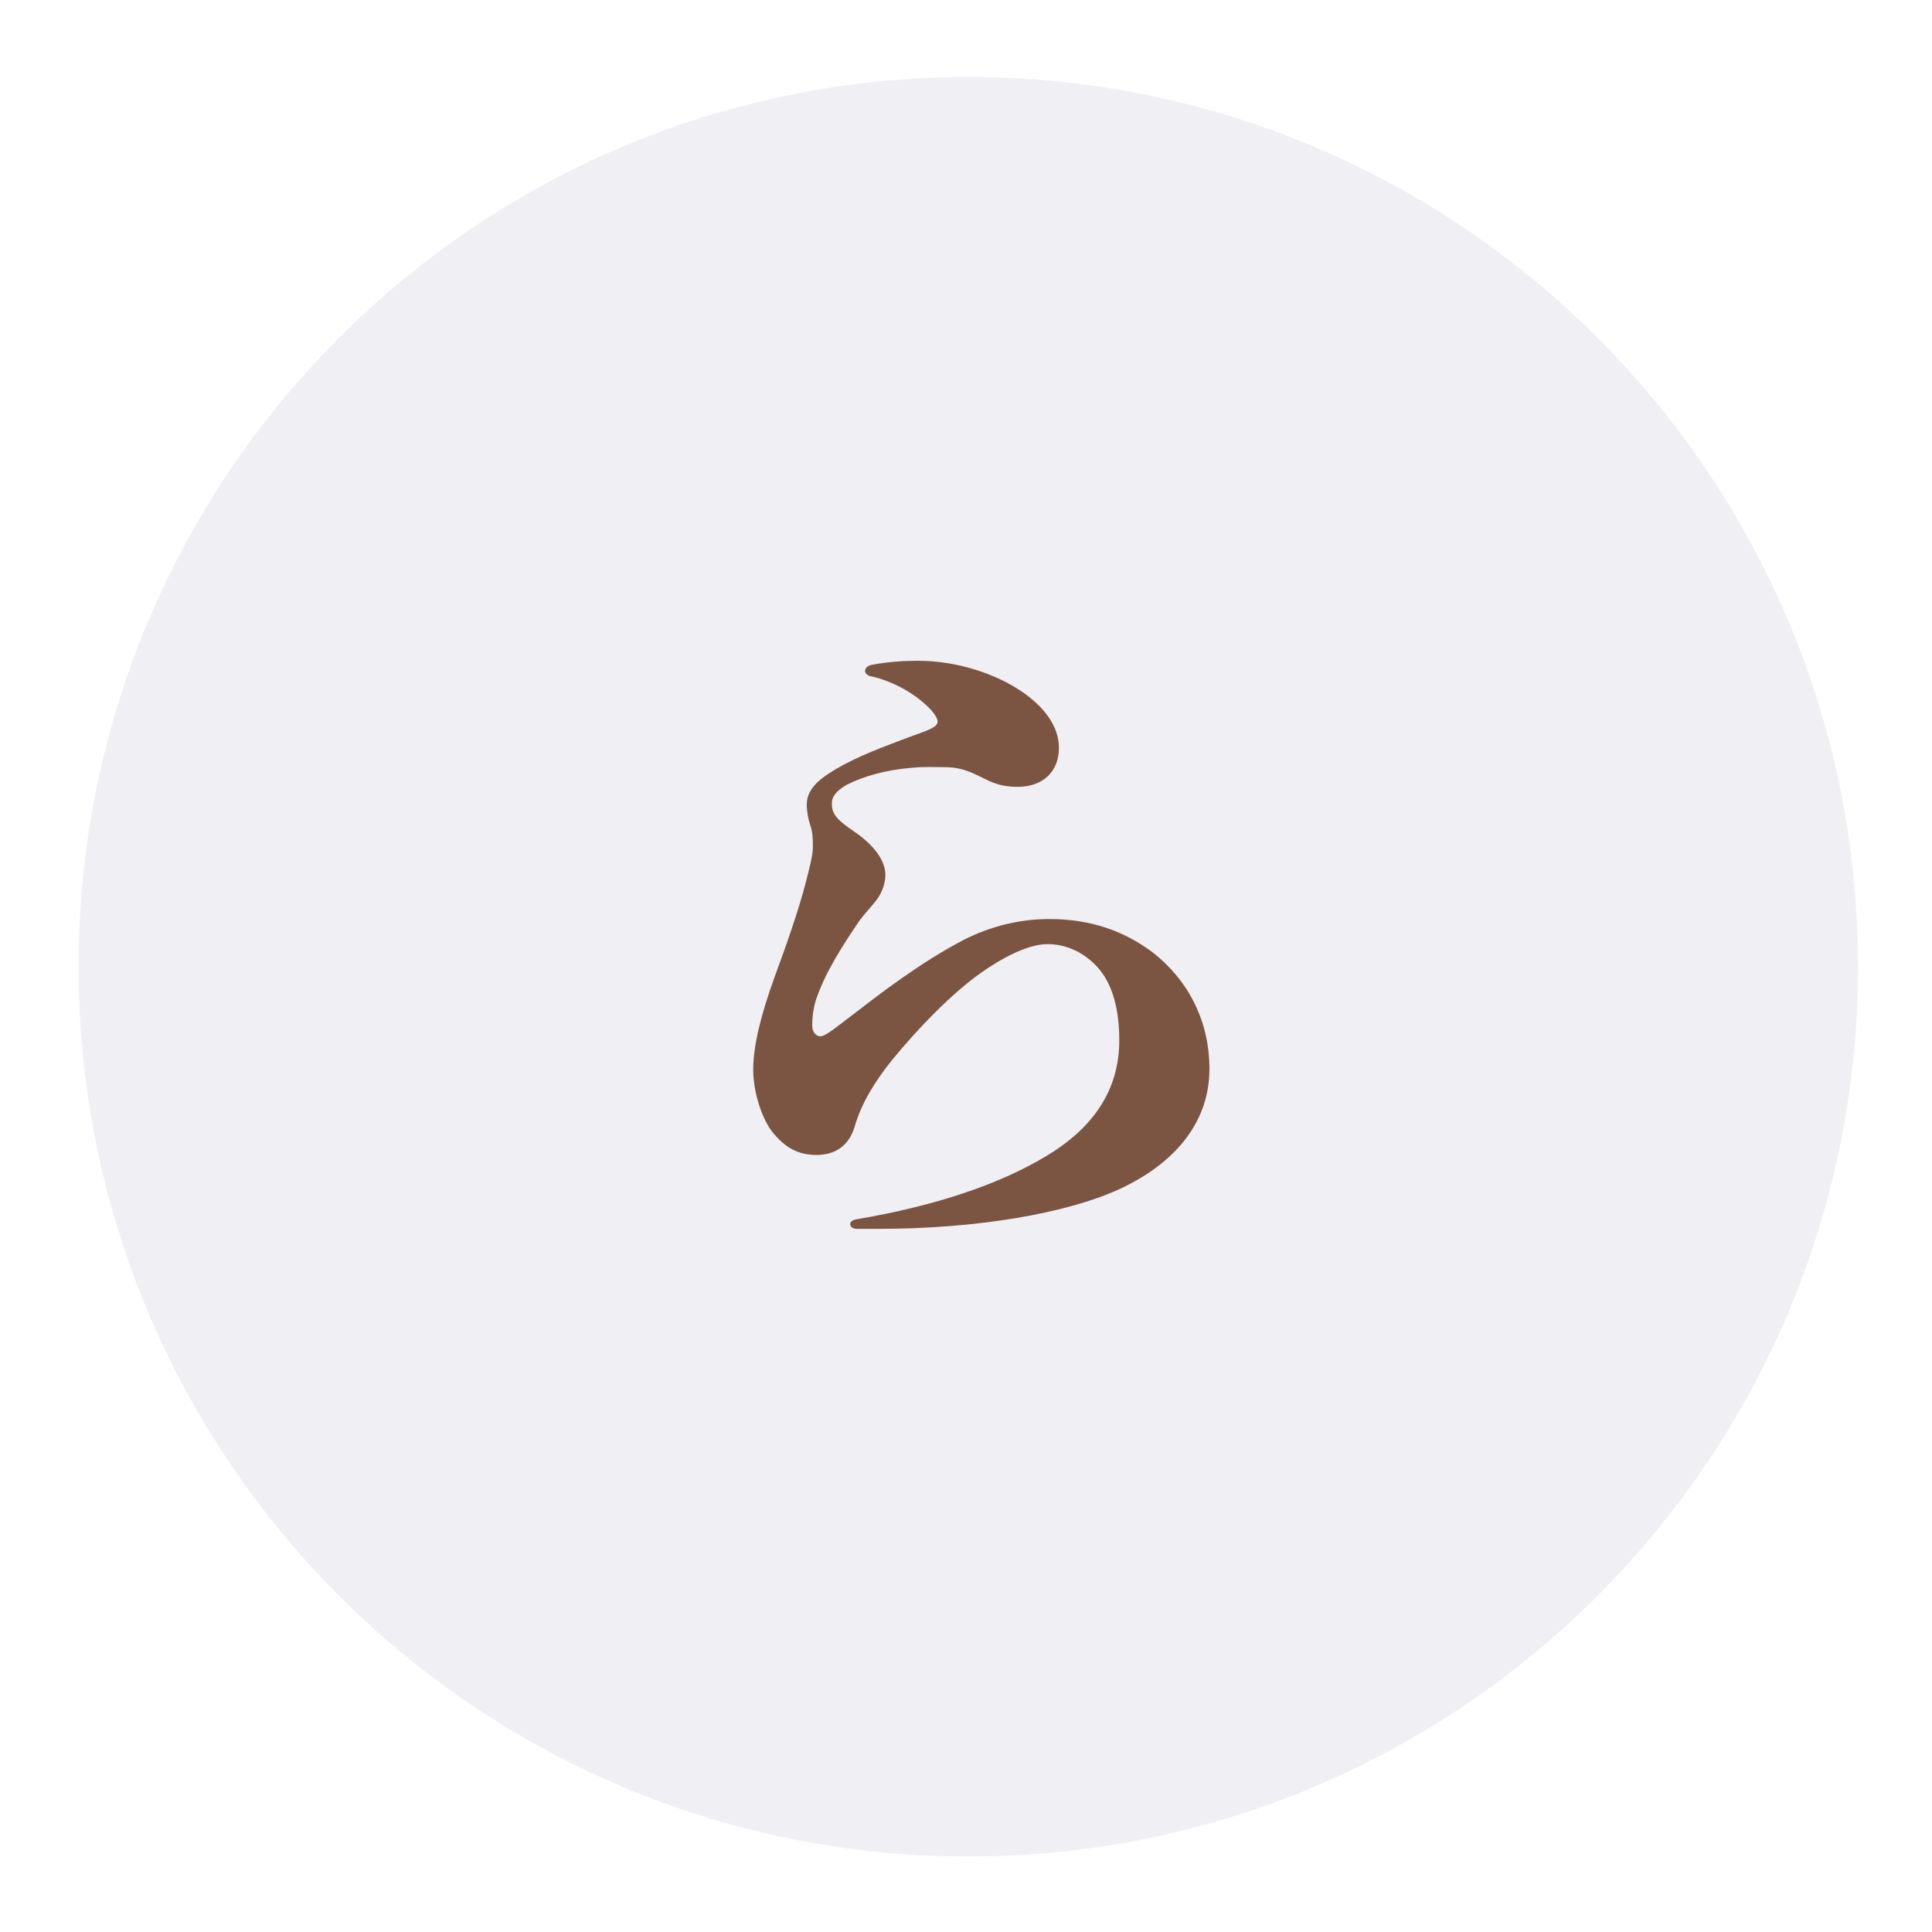
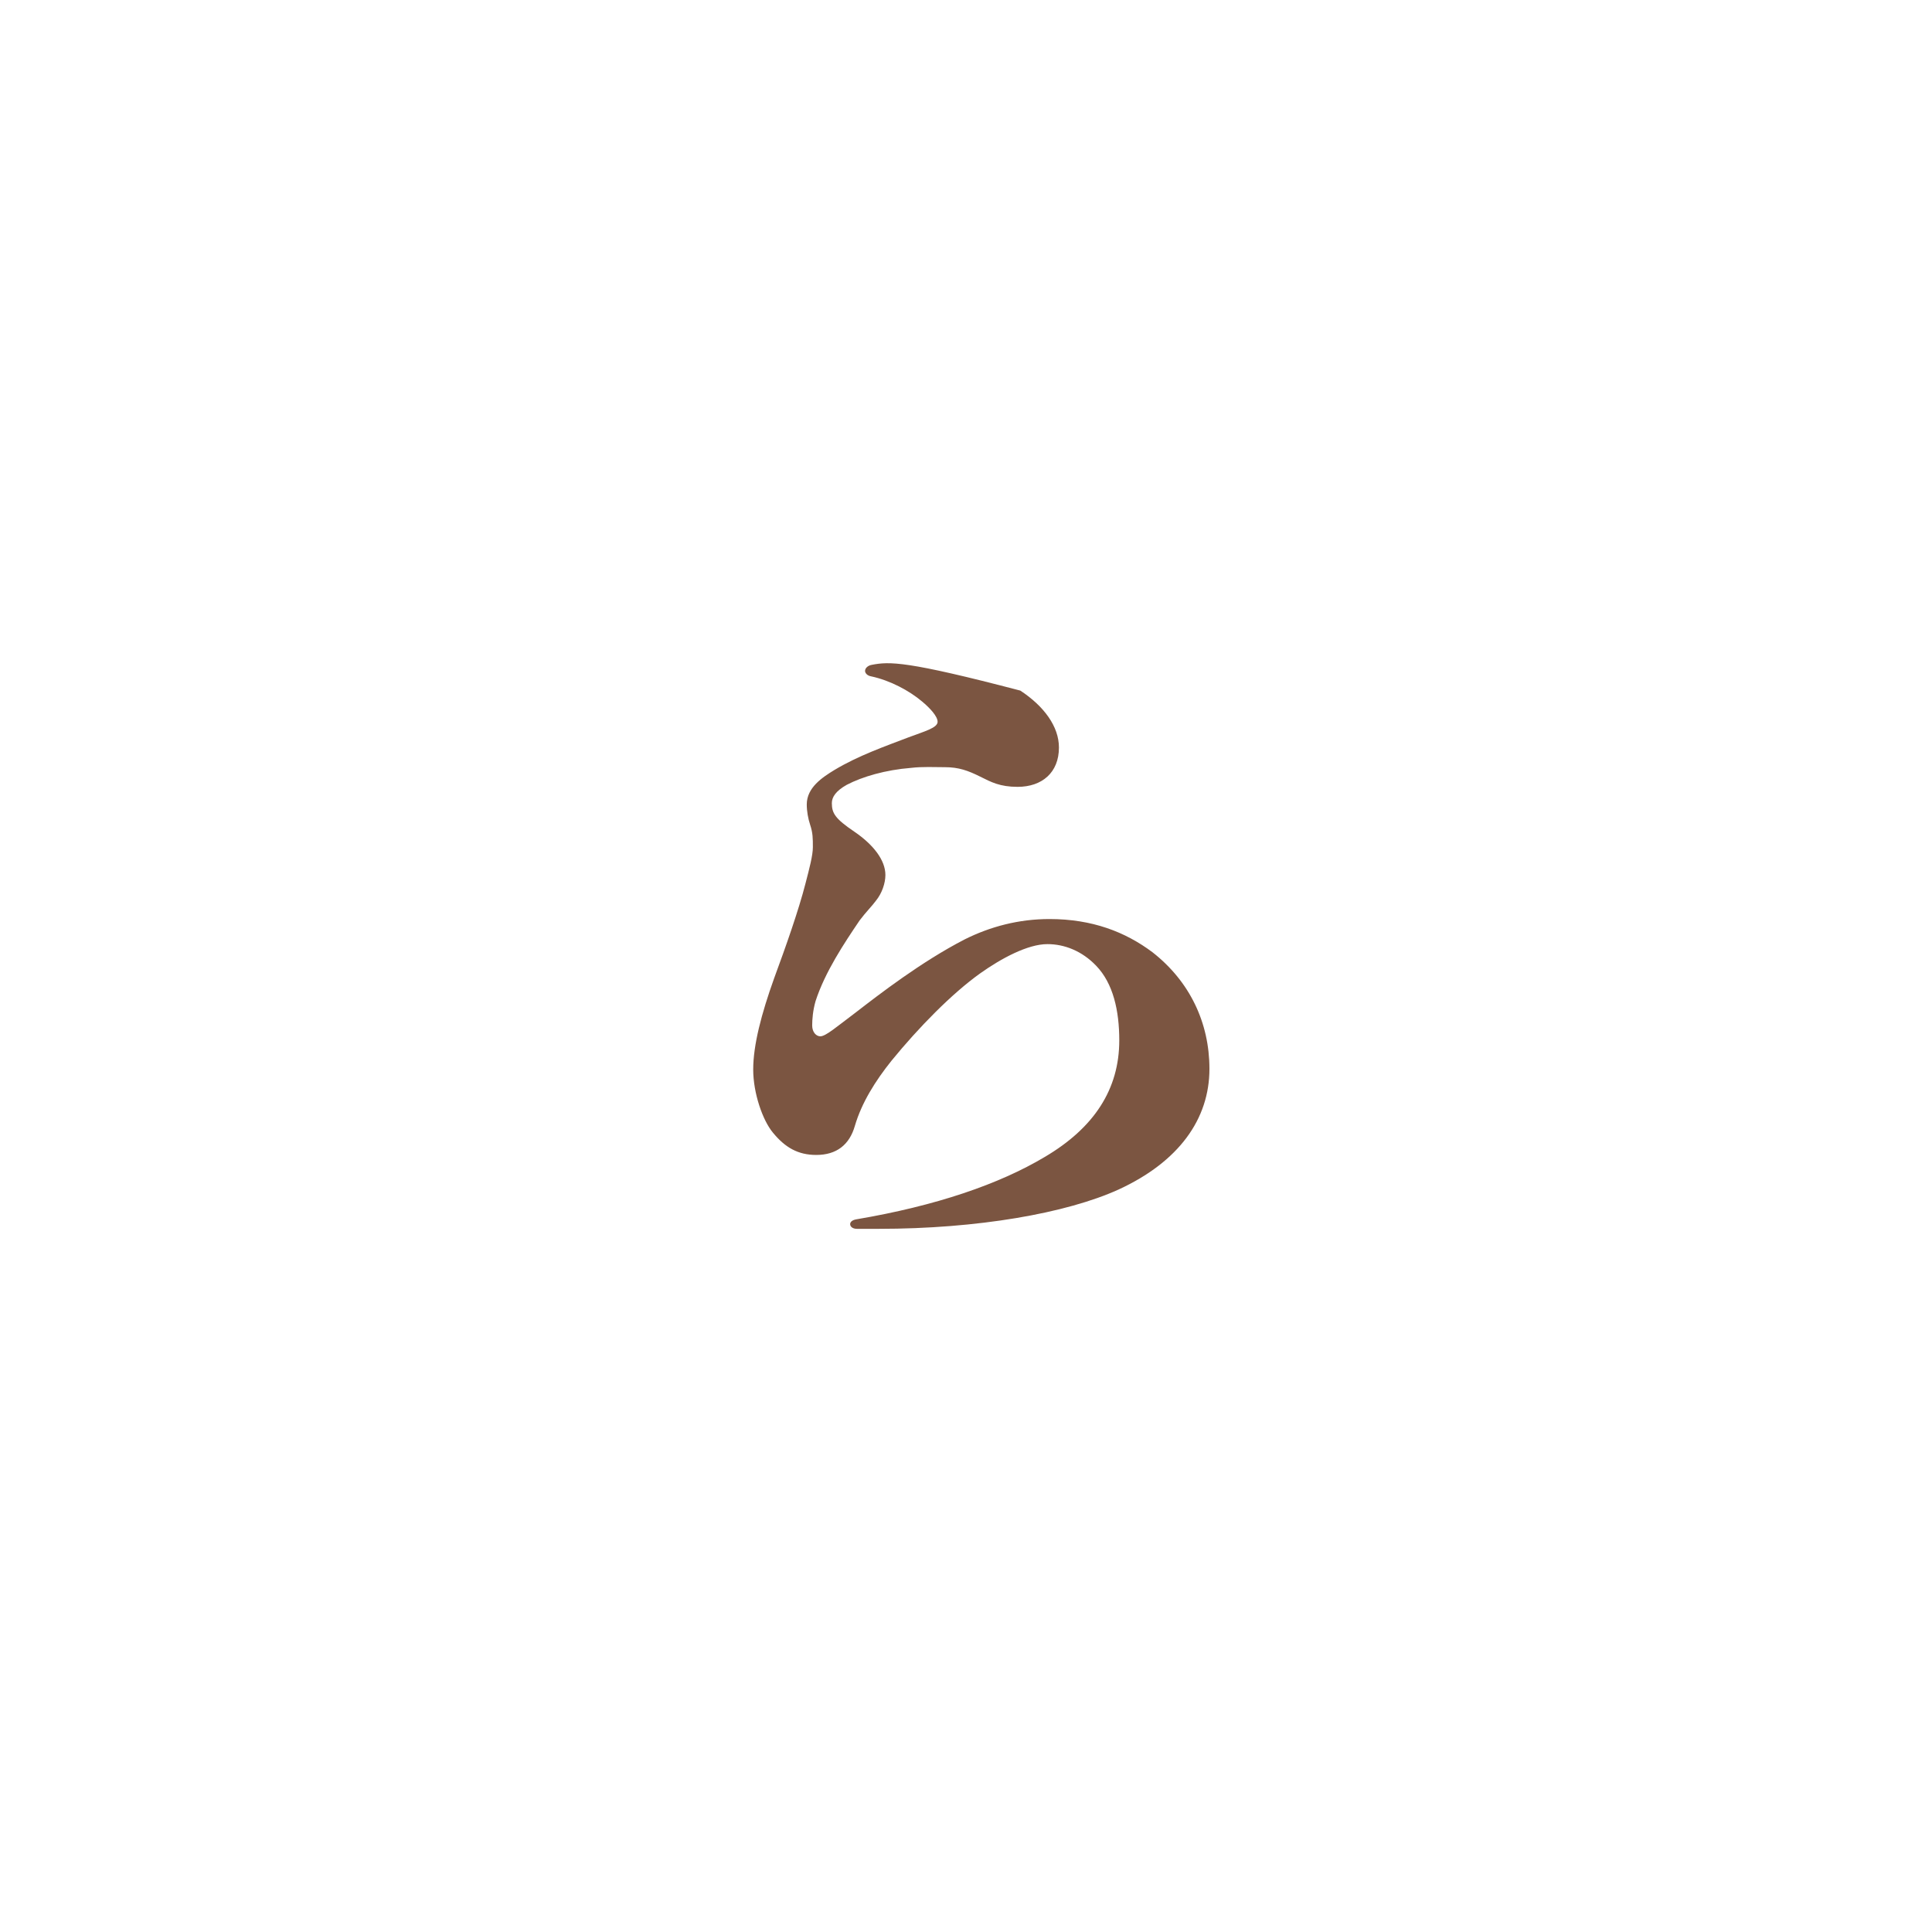
<svg xmlns="http://www.w3.org/2000/svg" width="114" height="114" viewBox="0 0 114 114" fill="none">
  <g filter="url(#filter0_d_797_20662)">
-     <path d="M109.636 55.045C109.636 84.04 86.131 107.545 57.136 107.545C28.141 107.545 4.636 84.04 4.636 55.045C4.636 26.05 28.141 2.545 57.136 2.545C86.131 2.545 109.636 26.05 109.636 55.045Z" fill="#F0EFF4" />
-   </g>
-   <path d="M51.844 72.509C57.684 72.509 62.924 71.589 66.004 70.189C69.564 68.549 71.364 66.029 71.364 63.069C71.364 60.349 70.204 57.909 68.004 56.189C66.404 54.989 64.444 54.229 61.924 54.229C60.124 54.229 58.444 54.669 56.924 55.429C54.364 56.749 51.884 58.669 50.484 59.749C49.364 60.589 48.724 61.149 48.404 61.149C48.164 61.149 47.924 60.909 47.924 60.509C47.924 60.149 47.964 59.629 48.124 59.069C48.684 57.349 49.804 55.669 50.724 54.309C51.084 53.829 51.484 53.429 51.684 53.149C52.044 52.709 52.244 52.109 52.244 51.629C52.244 50.749 51.524 49.829 50.404 49.069C49.284 48.309 49.084 47.989 49.084 47.389C49.084 47.029 49.324 46.669 49.964 46.309C50.884 45.829 52.244 45.429 53.764 45.309C54.444 45.229 55.124 45.269 55.764 45.269C56.564 45.269 57.124 45.469 57.844 45.829C58.484 46.149 59.004 46.429 60.044 46.429C61.484 46.429 62.484 45.589 62.484 44.109C62.484 42.869 61.604 41.669 60.204 40.749C58.764 39.789 56.524 38.989 54.164 38.989C53.484 38.989 52.484 39.029 51.444 39.229C51.204 39.269 51.044 39.429 51.044 39.589C51.044 39.709 51.164 39.869 51.404 39.909C52.524 40.149 53.644 40.749 54.404 41.389C54.884 41.789 55.324 42.269 55.324 42.589C55.324 42.949 54.564 43.149 53.604 43.509C52.244 44.029 50.644 44.589 49.244 45.429C48.524 45.869 47.604 46.469 47.604 47.469C47.604 47.869 47.684 48.309 47.804 48.669C47.964 49.149 47.964 49.469 47.964 49.989C47.964 50.469 47.764 51.229 47.524 52.149C47.124 53.709 46.364 55.869 45.684 57.709C44.924 59.829 44.444 61.669 44.444 63.109C44.444 64.509 45.004 66.109 45.604 66.829C46.324 67.709 47.084 68.149 48.164 68.149C49.364 68.149 50.124 67.549 50.444 66.429C50.844 65.069 51.644 63.789 52.604 62.589C54.204 60.629 56.164 58.629 57.844 57.429C59.084 56.549 60.644 55.709 61.804 55.709C62.804 55.709 63.844 56.109 64.684 56.989C65.684 58.029 66.044 59.629 66.044 61.389C66.044 64.269 64.564 66.549 61.644 68.269C58.964 69.869 55.244 71.149 50.524 71.949C50.284 71.989 50.164 72.109 50.164 72.229C50.164 72.389 50.324 72.509 50.564 72.509H51.844Z" fill="#7B5541" />
+     </g>
+   <path d="M51.844 72.509C57.684 72.509 62.924 71.589 66.004 70.189C69.564 68.549 71.364 66.029 71.364 63.069C71.364 60.349 70.204 57.909 68.004 56.189C66.404 54.989 64.444 54.229 61.924 54.229C60.124 54.229 58.444 54.669 56.924 55.429C54.364 56.749 51.884 58.669 50.484 59.749C49.364 60.589 48.724 61.149 48.404 61.149C48.164 61.149 47.924 60.909 47.924 60.509C47.924 60.149 47.964 59.629 48.124 59.069C48.684 57.349 49.804 55.669 50.724 54.309C51.084 53.829 51.484 53.429 51.684 53.149C52.044 52.709 52.244 52.109 52.244 51.629C52.244 50.749 51.524 49.829 50.404 49.069C49.284 48.309 49.084 47.989 49.084 47.389C49.084 47.029 49.324 46.669 49.964 46.309C50.884 45.829 52.244 45.429 53.764 45.309C54.444 45.229 55.124 45.269 55.764 45.269C56.564 45.269 57.124 45.469 57.844 45.829C58.484 46.149 59.004 46.429 60.044 46.429C61.484 46.429 62.484 45.589 62.484 44.109C62.484 42.869 61.604 41.669 60.204 40.749C53.484 38.989 52.484 39.029 51.444 39.229C51.204 39.269 51.044 39.429 51.044 39.589C51.044 39.709 51.164 39.869 51.404 39.909C52.524 40.149 53.644 40.749 54.404 41.389C54.884 41.789 55.324 42.269 55.324 42.589C55.324 42.949 54.564 43.149 53.604 43.509C52.244 44.029 50.644 44.589 49.244 45.429C48.524 45.869 47.604 46.469 47.604 47.469C47.604 47.869 47.684 48.309 47.804 48.669C47.964 49.149 47.964 49.469 47.964 49.989C47.964 50.469 47.764 51.229 47.524 52.149C47.124 53.709 46.364 55.869 45.684 57.709C44.924 59.829 44.444 61.669 44.444 63.109C44.444 64.509 45.004 66.109 45.604 66.829C46.324 67.709 47.084 68.149 48.164 68.149C49.364 68.149 50.124 67.549 50.444 66.429C50.844 65.069 51.644 63.789 52.604 62.589C54.204 60.629 56.164 58.629 57.844 57.429C59.084 56.549 60.644 55.709 61.804 55.709C62.804 55.709 63.844 56.109 64.684 56.989C65.684 58.029 66.044 59.629 66.044 61.389C66.044 64.269 64.564 66.549 61.644 68.269C58.964 69.869 55.244 71.149 50.524 71.949C50.284 71.989 50.164 72.109 50.164 72.229C50.164 72.389 50.324 72.509 50.564 72.509H51.844Z" fill="#7B5541" />
  <defs>
    <filter id="filter0_d_797_20662" x="0.636" y="0.545" width="113" height="113" filterUnits="userSpaceOnUse" color-interpolation-filters="sRGB">
      <feFlood flood-opacity="0" result="BackgroundImageFix" />
      <feColorMatrix in="SourceAlpha" type="matrix" values="0 0 0 0 0 0 0 0 0 0 0 0 0 0 0 0 0 0 127 0" result="hardAlpha" />
      <feOffset dy="2" />
      <feGaussianBlur stdDeviation="2" />
      <feColorMatrix type="matrix" values="0 0 0 0 0 0 0 0 0 0 0 0 0 0 0 0 0 0 0.15 0" />
      <feBlend mode="normal" in2="BackgroundImageFix" result="effect1_dropShadow_797_20662" />
      <feBlend mode="normal" in="SourceGraphic" in2="effect1_dropShadow_797_20662" result="shape" />
    </filter>
  </defs>
</svg>